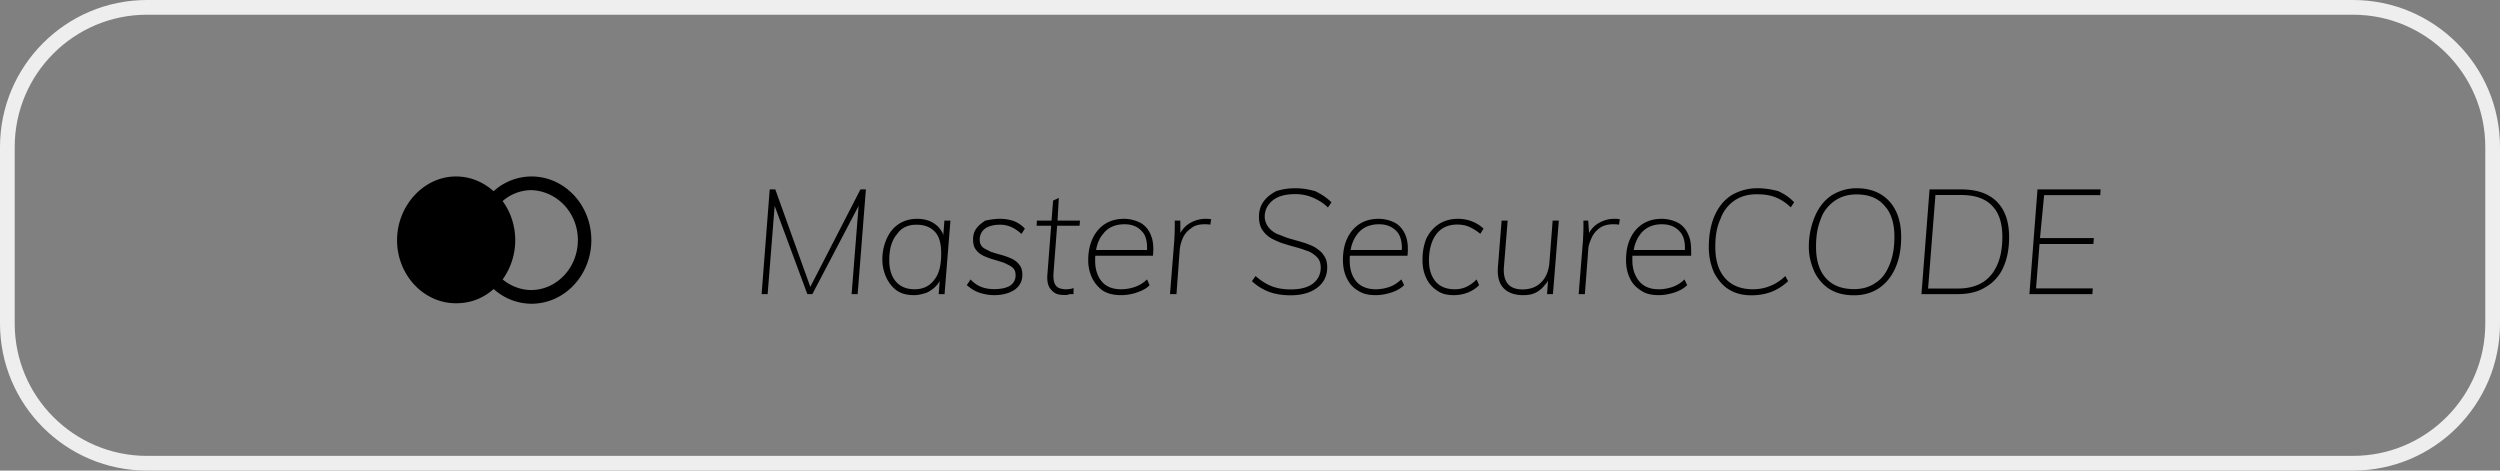
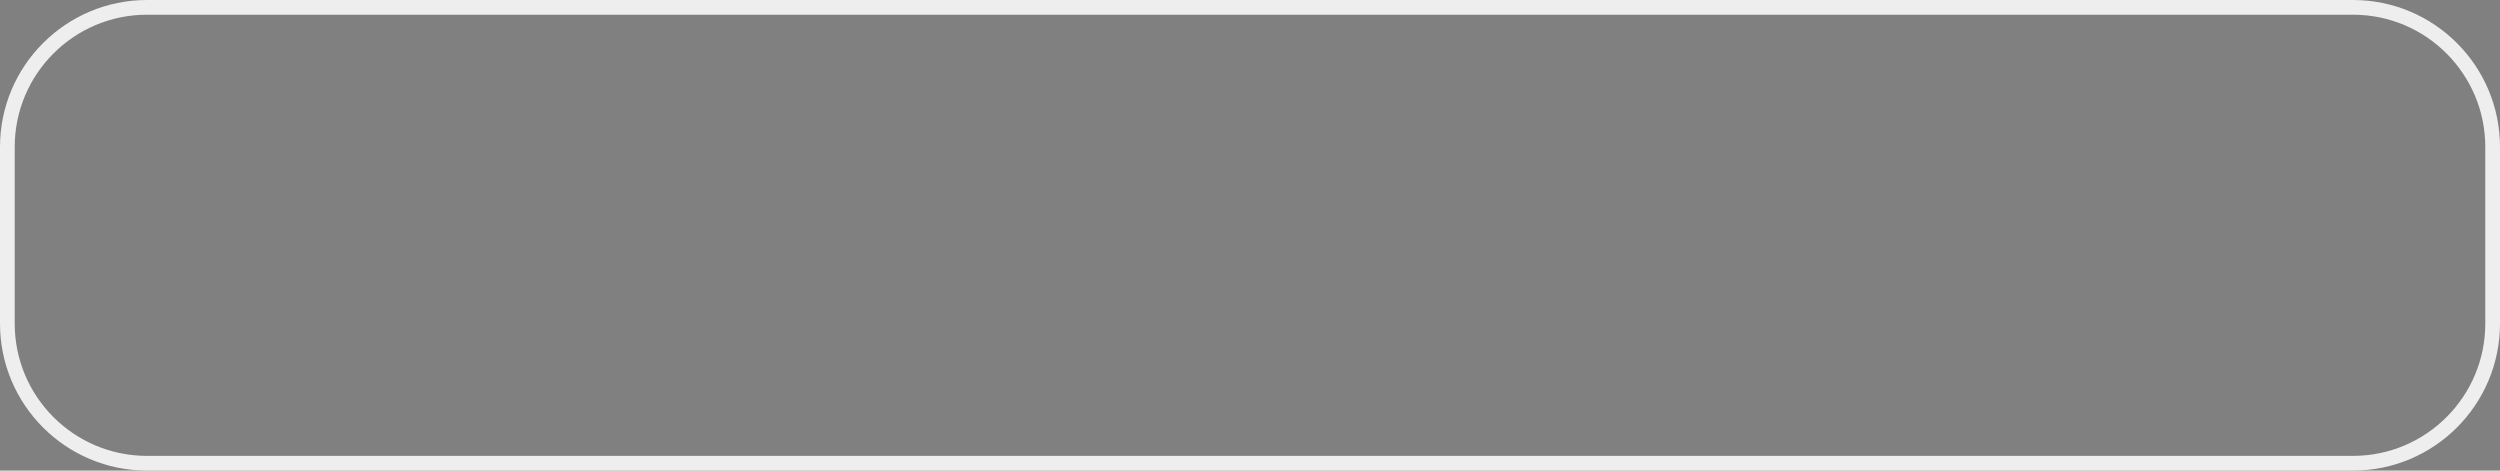
<svg xmlns="http://www.w3.org/2000/svg" width="170" height="32" viewBox="0 0 170 32">
  <rect x="0" y="0" width="170" height="32" fill="#808080" stroke="none" />
  <defs>
    <clipPath id="znisa">
      <path fill="#fff" d="M0 10C0 4.477 4.477 0 10 0h150c5.523 0 10 4.477 10 10v12c0 5.523-4.477 10-10 10H10C4.477 32 0 27.523 0 22z" />
    </clipPath>
  </defs>
  <g>
    <g>
      <g>
        <path fill="none" stroke="#eee" stroke-miterlimit="20" stroke-width="2" d="M0 10C0 4.477 4.477 0 10 0h150c5.523 0 10 4.477 10 10v12c0 5.523-4.477 10-10 10H10C4.477 32 0 27.523 0 22z" clip-path="url(&quot;#znisa&quot;)" />
      </g>
      <g>
-         <path d="M39.295 16.326c0 1.857-1.403 3.37-3.15 3.397-.716 0-1.41-.263-1.966-.723 1.145-1.58 1.143-3.768-.003-5.327a3.013 3.013 0 0 1 1.969-.744c1.747.071 3.15 1.54 3.15 3.397zM33.565 13c-.71-.621-1.565-1-2.565-1-2.192 0-4 2-4 4.33 0 2.37 1.807 4.292 4 4.292 1 .004 1.86-.34 2.57-.97a3.84 3.84 0 0 0 2.571 1.002c2.248 0 4.07-1.937 4.07-4.327 0-2.39-1.822-4.327-4.07-4.327a3.86 3.86 0 0 0-2.575 1z" />
-       </g>
+         </g>
      <g>
-         <path d="M138 20l.55-7.12h4.29l-.02.39H139l-.28 2.92h3.66l-.03.4h-3.662l-.238 3.02h3.86l-.03.39zm-4.87-.38c1.007 0 1.763-.31 2.27-.93.507-.62.76-1.48.76-2.58 0-.933-.23-1.642-.69-2.11-.47-.498-1.167-.74-2.12-.74h-1.74l-.5 6.36zm-2.47.38l.55-7.12h2.13c.72 0 1.323.12 1.81.375.487.25.85.617 1.1 1.1.247.483.37 1.072.37 1.765 0 .807-.135 1.5-.405 2.08A2.865 2.865 0 0 1 135 19.535c-.49.31-1.127.465-1.88.465zm-3.115-.77c.455-.287.725-.695.945-1.23.22-.525.33-1.157.33-1.89 0-.927-.222-1.64-.665-2.11-.443-.53-1.082-.78-1.915-.78-.567 0-1.057.143-1.47.43-.413.287-.77.695-.95 1.225-.22.53-.33 1.125-.33 1.905 0 .927.223 1.638.67 2.135.447.497 1.087.745 1.92.745.567 0 1.055-.143 1.465-.43zm-3.1.45c-.445-.267-.797-.68-1.04-1.14-.243-.54-.405-1.083-.405-1.77 0-.77.172-1.508.435-2.105s.635-1.057 1.115-1.38a3.195 3.195 0 0 1 1.69-.485c.633 0 1.177.133 1.63.4.453.267.802.647 1.045 1.14.243.493.365 1.087.365 1.78 0 .807-.132 1.507-.395 2.1-.263.593-.635 1.052-1.115 1.375-.48.323-1.047.485-1.7.485-.633 0-1.175-.133-1.625-.4zm-6.88.005c-.43-.263-.765-.685-1.005-1.14a4.195 4.195 0 0 1-.36-1.775c0-.77.132-1.508.395-2.105s.64-1.057 1.13-1.38a3.453 3.453 0 0 1 1.755-.485c.52 0 1.015.08 1.445.2.43.2.795.44 1.075.76l-.23.34a3.157 3.157 0 0 0-1.025-.68c-.357-.14-.745-.21-1.295-.21-.587 0-1.09.143-1.51.43a2.51 2.51 0 0 0-.94 1.23c-.248.533-.36 1.13-.36 1.91 0 .927.223 1.64.67 2.14.447.5 1.08.75 1.9.75.373 0 .79-.07 1.125-.21a3.1 3.1 0 0 0 1.065-.69l.19.35c-.34.32-.715.56-1.125.72-.41.16-.872.24-1.385.24-.58 0-1.08-.132-1.515-.395zm-2.99-2.86c0-.445-.114-.825-.34-1.065-.29-.34-.692-.51-1.235-.51-.617 0-1.112.223-1.455.67l-.108.154a2.452 2.452 0 0 0-.305.73l-.038.196h3.476zm-2.965 2.945c-.333-.2-.61-.478-.77-.835-.18-.357-.27-.778-.27-1.265 0-.56.098-1.048.295-1.465.197-.417.475-.742.835-.975.36-.23.79-.35 1.3-.35.437 0 .817.12 1.13.28.313.187.545.465.695.84l.058.16c.117.34.117.75.117 1.23l-4 .001v.319c0 .593.178 1.068.475 1.425s.738.535 1.325.535c.3 0 .602-.05.905-.15.295-.1.582-.257.835-.52l.19.39c-.207.207-.49.372-.85.495-.36.115-.713.185-1.06.185-.473 0-.877-.07-1.21-.3zm-4.26.23l.29-3.62c.013-.227.023-.457.03-.69.007-.233.007-.463 0-.69h.33l.056.845.042-.075c.142-.233.331-.425.567-.575.335-.195.688-.315 1.075-.315.08 0 .152.002.26.005 0 .003.083.012.15.025l-.06.37c-.09-.013-.09-.022-.17-.025a4.256 4.256 0 0 0-.22-.005c-.393 0-.7.092-.95.275-.24.183-.418.41-.535.68-.117.27-.215.535-.215.795l-.23 3zm-5.115-.415c-.303-.323-.428-.805-.375-1.445l.25-3.14h.41l-.25 3.11c-.047.533.038.89.255 1.185.217.257.552.385 1.005.385.527 0 .952-.162 1.275-.485.323-.323.508-.772.555-1.345l.22-2.85h.42l-.4 5h-.4l.066-.918-.09.152c-.176.196-.286.36-.476.491-.333.275-.7.345-1.14.345-.56 0-1.022-.162-1.325-.485zm-4.495.185a1.97 1.97 0 0 1-.74-.835c-.182-.357-.27-.778-.27-1.265 0-.56.097-1.048.27-1.465.213-.417.492-.742.855-.975.363-.23.795-.35 1.295-.35.34 0 .66.06.96.18.3.12.557.283.77.49l-.22.35a3.309 3.309 0 0 0-.765-.48c-.237-.1-.505-.15-.805-.15-.613 0-1.09.218-1.42.655-.333.437-.5 1.075-.5 1.775 0 .6.148 1.078.445 1.435.297.357.735.535 1.315.535.273 0 .523-.05.75-.15.227-.1.47-.257.73-.52l.17.39c-.2.207-.448.372-.745.495a2.626 2.626 0 0 1-.955.185c-.44 0-.82-.07-1.14-.3zm-2.414-2.944C95.324 16.38 95.21 16 95 15.76c-.305-.34-.707-.51-1.22-.51-.647 0-1.142.223-1.485.67l-.108.154a2.452 2.452 0 0 0-.305.73l-.038.196h3.476zM92.36 19.77c-.36-.2-.59-.478-.77-.835-.18-.357-.27-.778-.27-1.265 0-.56.098-1.048.295-1.465.197-.417.475-.742.835-.975.36-.23.79-.35 1.29-.35.447 0 .827.12 1.14.28.313.187.545.465.695.84l.058.16c.103.34.128.75.077 1.23l-3.918.001-.006.076c-.004.079-.006.16-.006.243 0 .593.148 1.068.445 1.425.297.357.775.535 1.325.535.3 0 .602-.05.905-.15.303-.1.545-.257.835-.52l.19.39c-.207.207-.48.372-.85.495-.36.115-.713.185-1.06.185-.473 0-.877-.07-1.21-.3zm-6.055.08a3.59 3.59 0 0 1-1.175-.73l.25-.35c.36.32.727.552 1.1.695.373.143.8.215 1.28.215.673 0 1.183-.135 1.53-.405.347-.275.52-.635.52-1.095 0-.273-.077-.495-.23-.665A1.83 1.83 0 0 0 89 17.1c-.275-.1-.548-.2-.845-.28-.297-.08-.595-.167-.895-.26a5.105 5.105 0 0 1-.825-.36 1.904 1.904 0 0 1-.6-.57c-.15-.233-.225-.533-.225-.9 0-.387.102-.73.305-1.015.203-.29.49-.515.86-.715.37-.12.805-.2 1.305-.2.487 0 .92.082 1.36.2.42.208.787.447 1.1.76l-.24.35c-.3-.3-.682-.527-1.045-.68a2.965 2.965 0 0 0-1.165-.23c-.673 0-1.183.138-1.53.415-.347.277-.56.652-.56 1.125 0 .26.117.543.27.73.153.187.355.338.605.455.25.075.525.217.825.3.3.083.6.17.9.26.3.09.575.202.825.335.25.18.45.308.575.525.175.217.25.495.25.835 0 .387-.102.722-.305 1.005-.203.283-.492.503-.865.66-.373.155-.81.235-1.31.235-.56 0-1.048-.08-1.465-.23zM79.56 20l.29-3.62c.013-.227.023-.457.03-.69.007-.233.007-.463 0-.69h.38l.007.845.041-.075c.142-.233.331-.425.567-.575a2.14 2.14 0 0 1 1.29-.31c.063.003.128.012.195.025l-.06.37a.907.907 0 0 0-.17-.025 4.167 4.167 0 0 0-.22-.005c-.393 0-.71.092-.91.275-.28.183-.458.41-.575.68-.117.27-.185.535-.205.795L80 20zM78 16.826c0-.446-.1-.826-.325-1.066-.29-.34-.675-.51-1.205-.51-.647 0-1.142.223-1.47.67l-.123.154a2.452 2.452 0 0 0-.305.73l-.038.196H78zm-3 2.944c-.283-.2-.54-.478-.72-.835A2.776 2.776 0 0 1 74 17.67c0-.56.108-1.048.305-1.465.197-.417.475-.742.835-.975.36-.23.79-.35 1.29-.35.447 0 .827.12 1.14.28.313.187.545.465.695.84l.058.16c.103.34.128.75.077 1.23l-3.918.001-.006.076c-.004.079-.006.16-.006.243 0 .593.148 1.068.445 1.425.297.357.738.535 1.325.535.3 0 .602-.05.905-.15.303-.1.582-.257.855-.52l.17.39c-.17.207-.49.372-.85.495-.32.115-.713.185-1.06.185-.473 0-.877-.07-1.26-.3zm-3.485-.03l-.08-.086c-.173-.216-.244-.534-.215-.954l.258-3.35h-.988l.02-.35h.995l.105-1.36.39-.18-.088 1.54h1.528l-.03.35h-1.525l-.245 3.2c-.02.307.002.54.065.7.063.16.163.27.295.33.142.06.303.09.49.09.093 0 .183-.007.27-.02a.812.812 0 0 0 .24-.07V20h-.27a.603.603 0 0 1-.31.06c-.42 0-.675-.06-.905-.32zm-4.955.15c-.327-.12-.56-.287-.82-.5L66 19c.24.27.503.427.75.52.25.093.53.14.85.14.467 0 .827-.077 1.08-.23a.816.816 0 0 0 .38-.71c0-.227-.06-.403-.21-.53-.14-.127-.318-.19-.535-.305a11.36 11.36 0 0 0-.695-.22 5.42 5.42 0 0 1-.7-.25c-.22-.097-.4-.232-.54-.415-.14-.163-.21-.397-.21-.69-.007-.31.067-.557.22-.77.153-.213.368-.377.61-.54.312-.063.64-.12 1-.12s.677.058 1 .175c.263.117.503.282.69.495l-.23.36c-.46-.42-.91-.63-1.46-.63-.41 0-.755.085-1 .255-.255.17-.38.465-.38.765 0 .22.07.393.21.52.17.127.32.18.54.3.22.073.453.143.7.21.247.067.48.15.7.25.23.1.4.237.54.42.14.163.21.397.21.69 0 .427-.178.763-.52 1.01-.372.247-.837.37-1.41.37-.36 0-.703-.07-1.03-.18zM63.55 19c.327-.413.45-1 .45-1.76 0-.633-.108-1.118-.405-1.455-.297-.337-.725-.505-1.285-.505-.573 0-1.023.213-1.31.64-.367.427-.53 1.02-.53 1.78 0 .613.15 1.095.45 1.445.3.35.727.525 1.28.525.573 0 1.023-.217 1.35-.67zm-2.55.77c-.28-.2-.528-.482-.705-.845A2.91 2.91 0 0 1 60 17.64c0-.56.127-1.047.32-1.46.193-.413.465-.733.815-.96.35-.22.758-.34 1.225-.34.493 0 .91.12 1.25.38l.122.1c.154.14.268.305.371.496l.041.144.076-1h.41l-.4 5h-.4l.069-.897-.054.096a1.535 1.535 0 0 1-.2.256 2.17 2.17 0 0 1-.645.455c-.29.09-.56.16-.84.16-.427 0-.8-.07-1.16-.3zm-9.21.23l.55-7.12h.38l2.381 6.628 3.409-6.628h.37L58.32 20h-.41l.475-6-3.145 6h-.34l-2.224-6-.476 6z" />
-       </g>
+         </g>
    </g>
  </g>
</svg>